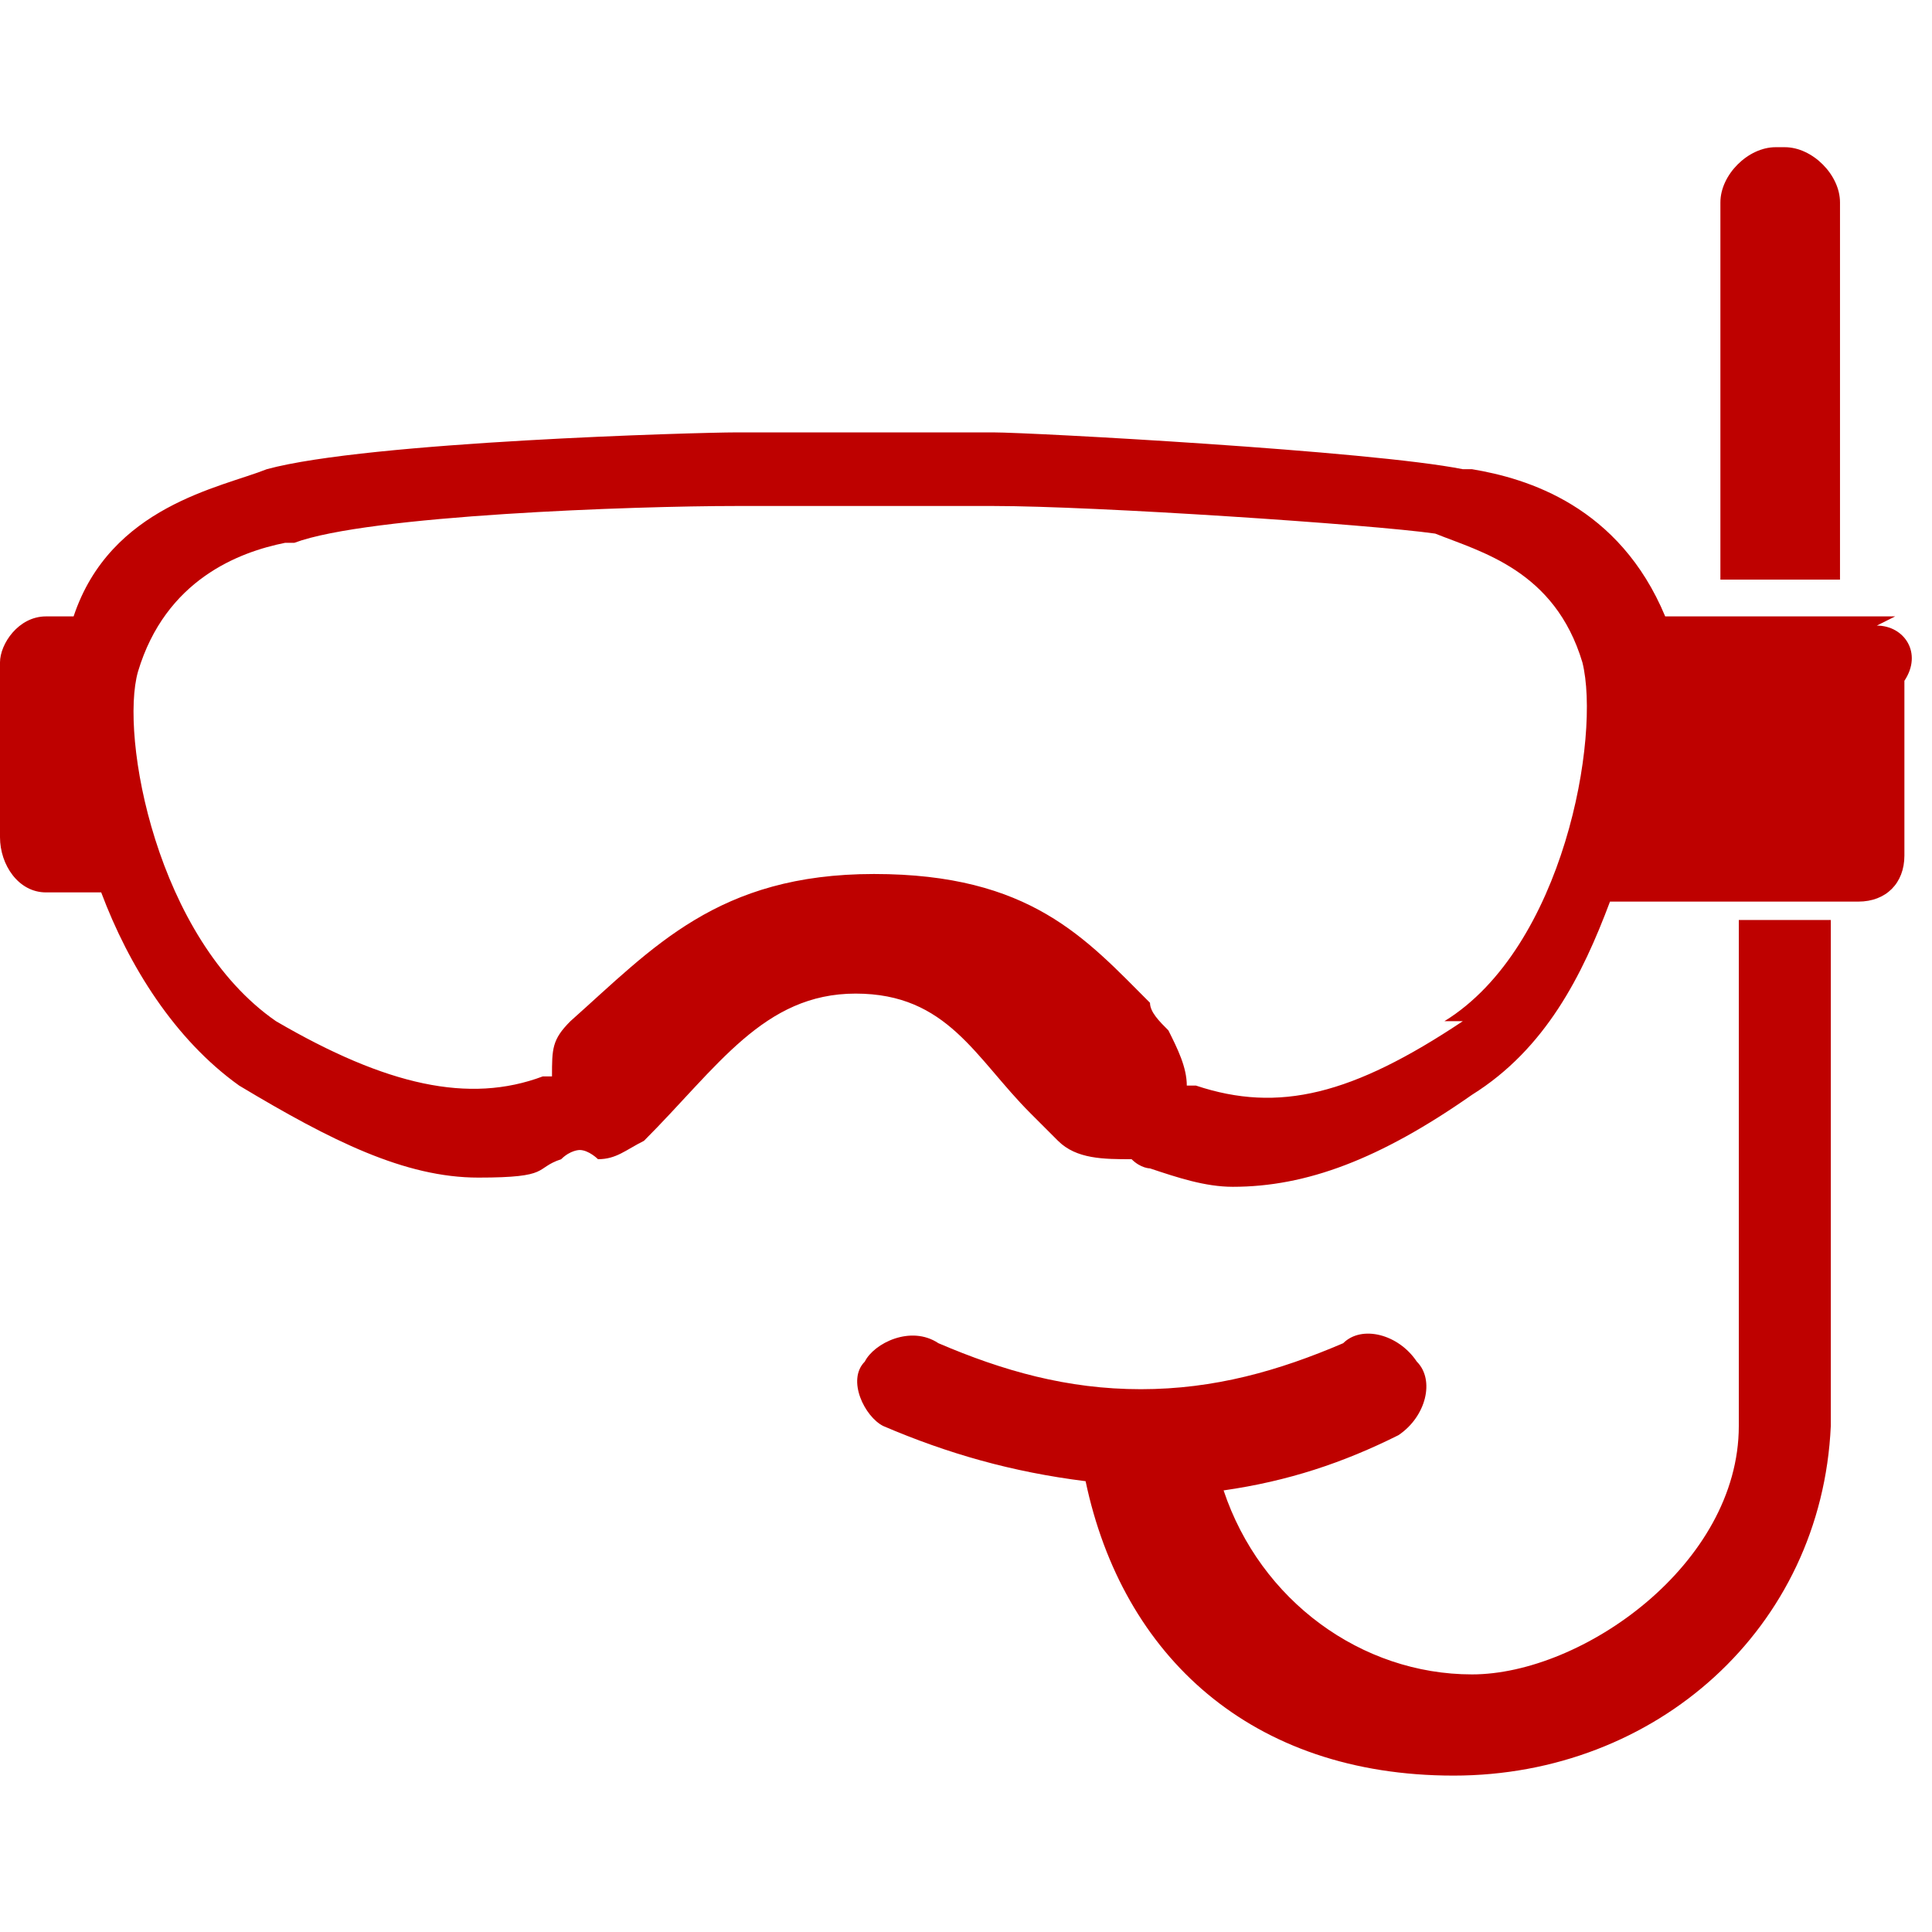
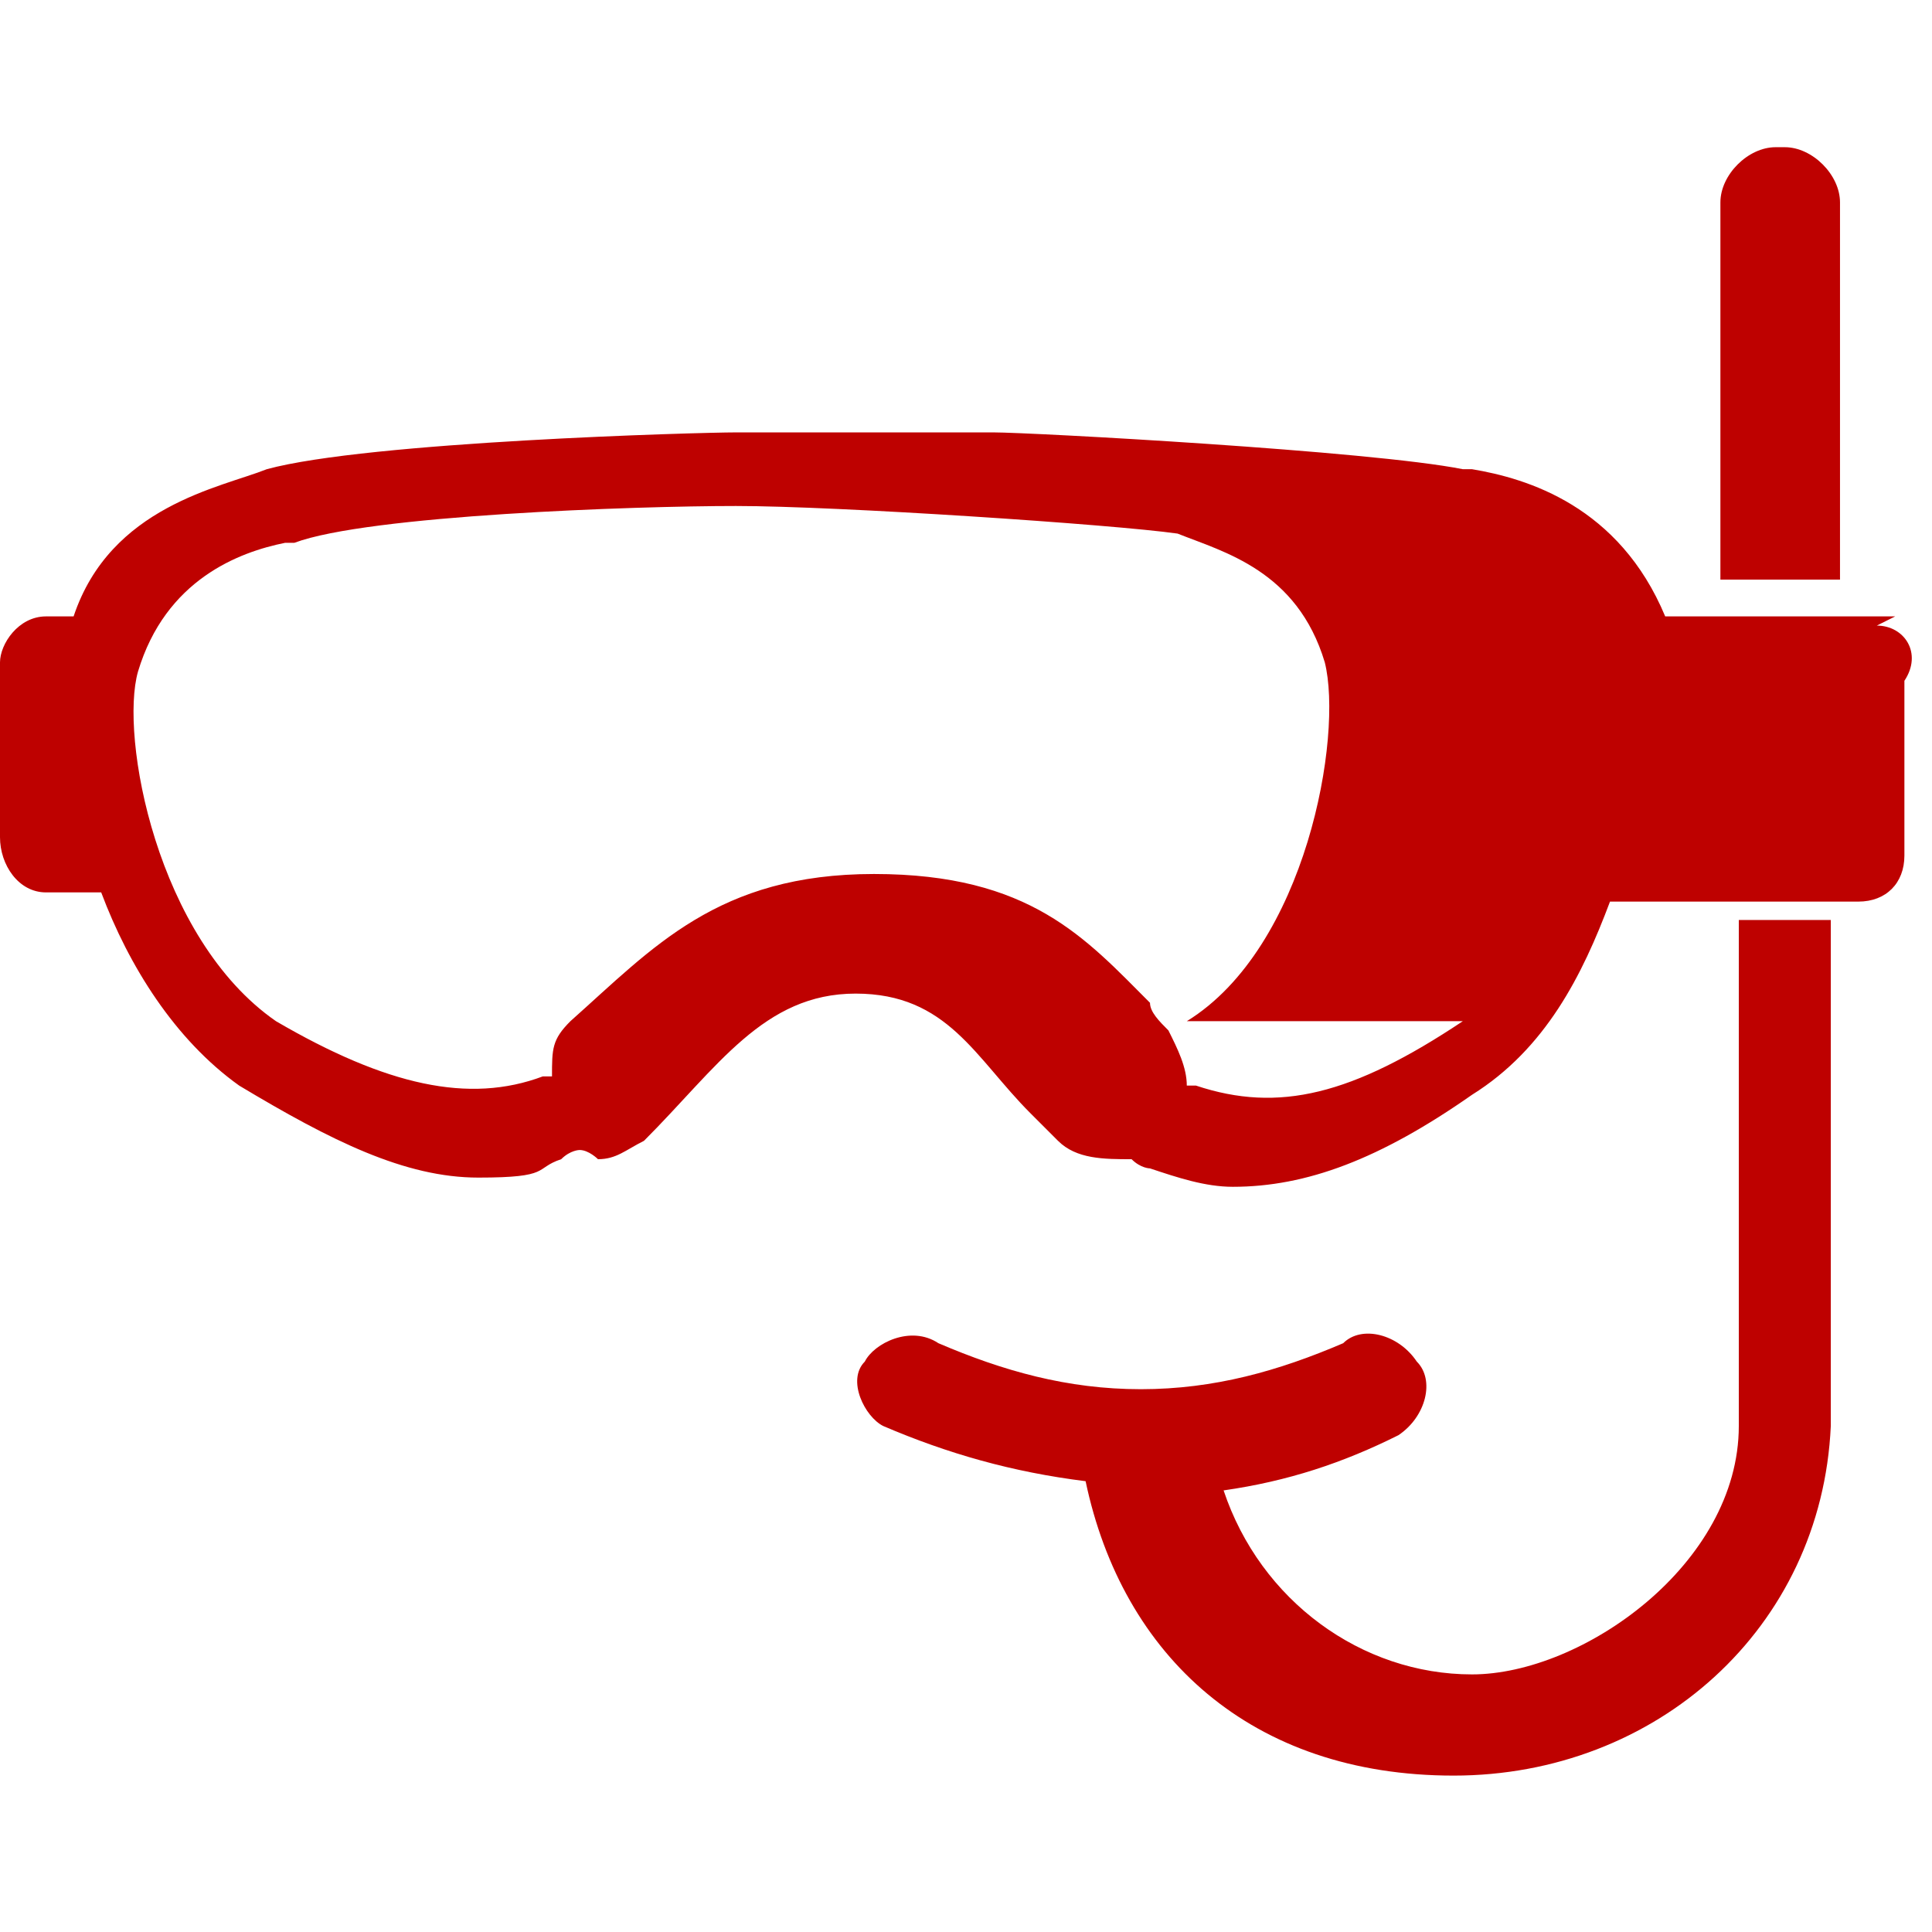
<svg xmlns="http://www.w3.org/2000/svg" id="Capa_1" data-name="Capa 1" version="1.1" viewBox="0 0 21 21">
  <defs>
    <style> .cls-1 { fill: #be0100; stroke-width: 0px; } </style>
  </defs>
-   <path class="cls-1" d="M20.6,6.7h-2.5c-.5-1.2-1.5-1.5-2.1-1.6h-.1c-1-.2-4.7-.4-5.1-.4h-2.8c-.4,0-4,.1-5.1.4-.5.2-1.7.4-2.1,1.6h-.3C.2,6.7,0,7,0,7.2v1.9C0,9.4.2,9.7.5,9.7h.6c.3.8.8,1.6,1.5,2.1,1,.6,1.8,1,2.6,1s.6-.1.9-.2c.1-.1.2-.1.2-.1.1,0,.2.1.2.1.2,0,.3-.1.5-.2.8-.8,1.3-1.6,2.3-1.6s1.3.7,1.9,1.3l.3.3c.2.2.5.2.8.2.1.1.2.1.2.1.3.1.6.2.9.2.8,0,1.6-.3,2.6-1,.8-.5,1.2-1.3,1.5-2.1h2.7c.3,0,.5-.2.5-.5v-1.9c.2-.3,0-.6-.3-.6ZM15.9,11.1c-1.2.8-2,1-2.9.7h-.1c0-.2-.1-.4-.2-.6-.1-.1-.2-.2-.2-.3-.7-.7-1.3-1.4-3-1.4s-2.4.8-3.3,1.6c-.2.2-.2.3-.2.6h-.1c-.8.3-1.7.1-2.9-.6-1.3-.9-1.7-3.1-1.5-3.8.3-1,1.1-1.3,1.6-1.4h.1c.8-.3,3.7-.4,4.8-.4h2.8c1.1,0,4.1.2,4.8.3.5.2,1.3.4,1.6,1.4.2.8-.2,3.1-1.5,3.9ZM19.9,6.3h-1.2V2.2c0-.3.3-.6.6-.6h.1c.3,0,.6.3.6.6v4.1h0ZM18.7,10h1.2v5.5c-.1,2.2-1.9,3.8-4.1,3.8s-3.6-1.3-4-3.2c-.8-.1-1.5-.3-2.2-.6-.2-.1-.4-.5-.2-.7.1-.2.5-.4.8-.2.7.3,1.4.5,2.2.5s1.5-.2,2.2-.5c.2-.2.6-.1.8.2.2.2.1.6-.2.8-.6.3-1.2.5-1.9.6.4,1.2,1.5,2,2.7,2s2.9-1.2,2.9-2.7v-5.5h-.3Z" />
+   <path class="cls-1" d="M20.6,6.7h-2.5c-.5-1.2-1.5-1.5-2.1-1.6h-.1c-1-.2-4.7-.4-5.1-.4h-2.8c-.4,0-4,.1-5.1.4-.5.2-1.7.4-2.1,1.6h-.3C.2,6.7,0,7,0,7.2v1.9C0,9.4.2,9.7.5,9.7h.6c.3.8.8,1.6,1.5,2.1,1,.6,1.8,1,2.6,1s.6-.1.9-.2c.1-.1.2-.1.2-.1.1,0,.2.1.2.1.2,0,.3-.1.5-.2.8-.8,1.3-1.6,2.3-1.6s1.3.7,1.9,1.3l.3.3c.2.2.5.2.8.2.1.1.2.1.2.1.3.1.6.2.9.2.8,0,1.6-.3,2.6-1,.8-.5,1.2-1.3,1.5-2.1h2.7c.3,0,.5-.2.5-.5v-1.9c.2-.3,0-.6-.3-.6ZM15.9,11.1c-1.2.8-2,1-2.9.7h-.1c0-.2-.1-.4-.2-.6-.1-.1-.2-.2-.2-.3-.7-.7-1.3-1.4-3-1.4s-2.4.8-3.3,1.6c-.2.2-.2.3-.2.6h-.1c-.8.3-1.7.1-2.9-.6-1.3-.9-1.7-3.1-1.5-3.8.3-1,1.1-1.3,1.6-1.4h.1c.8-.3,3.7-.4,4.8-.4c1.1,0,4.1.2,4.8.3.5.2,1.3.4,1.6,1.4.2.8-.2,3.1-1.5,3.9ZM19.9,6.3h-1.2V2.2c0-.3.3-.6.6-.6h.1c.3,0,.6.3.6.6v4.1h0ZM18.7,10h1.2v5.5c-.1,2.2-1.9,3.8-4.1,3.8s-3.6-1.3-4-3.2c-.8-.1-1.5-.3-2.2-.6-.2-.1-.4-.5-.2-.7.1-.2.5-.4.8-.2.7.3,1.4.5,2.2.5s1.5-.2,2.2-.5c.2-.2.6-.1.8.2.2.2.1.6-.2.8-.6.3-1.2.5-1.9.6.4,1.2,1.5,2,2.7,2s2.9-1.2,2.9-2.7v-5.5h-.3Z" />
</svg>